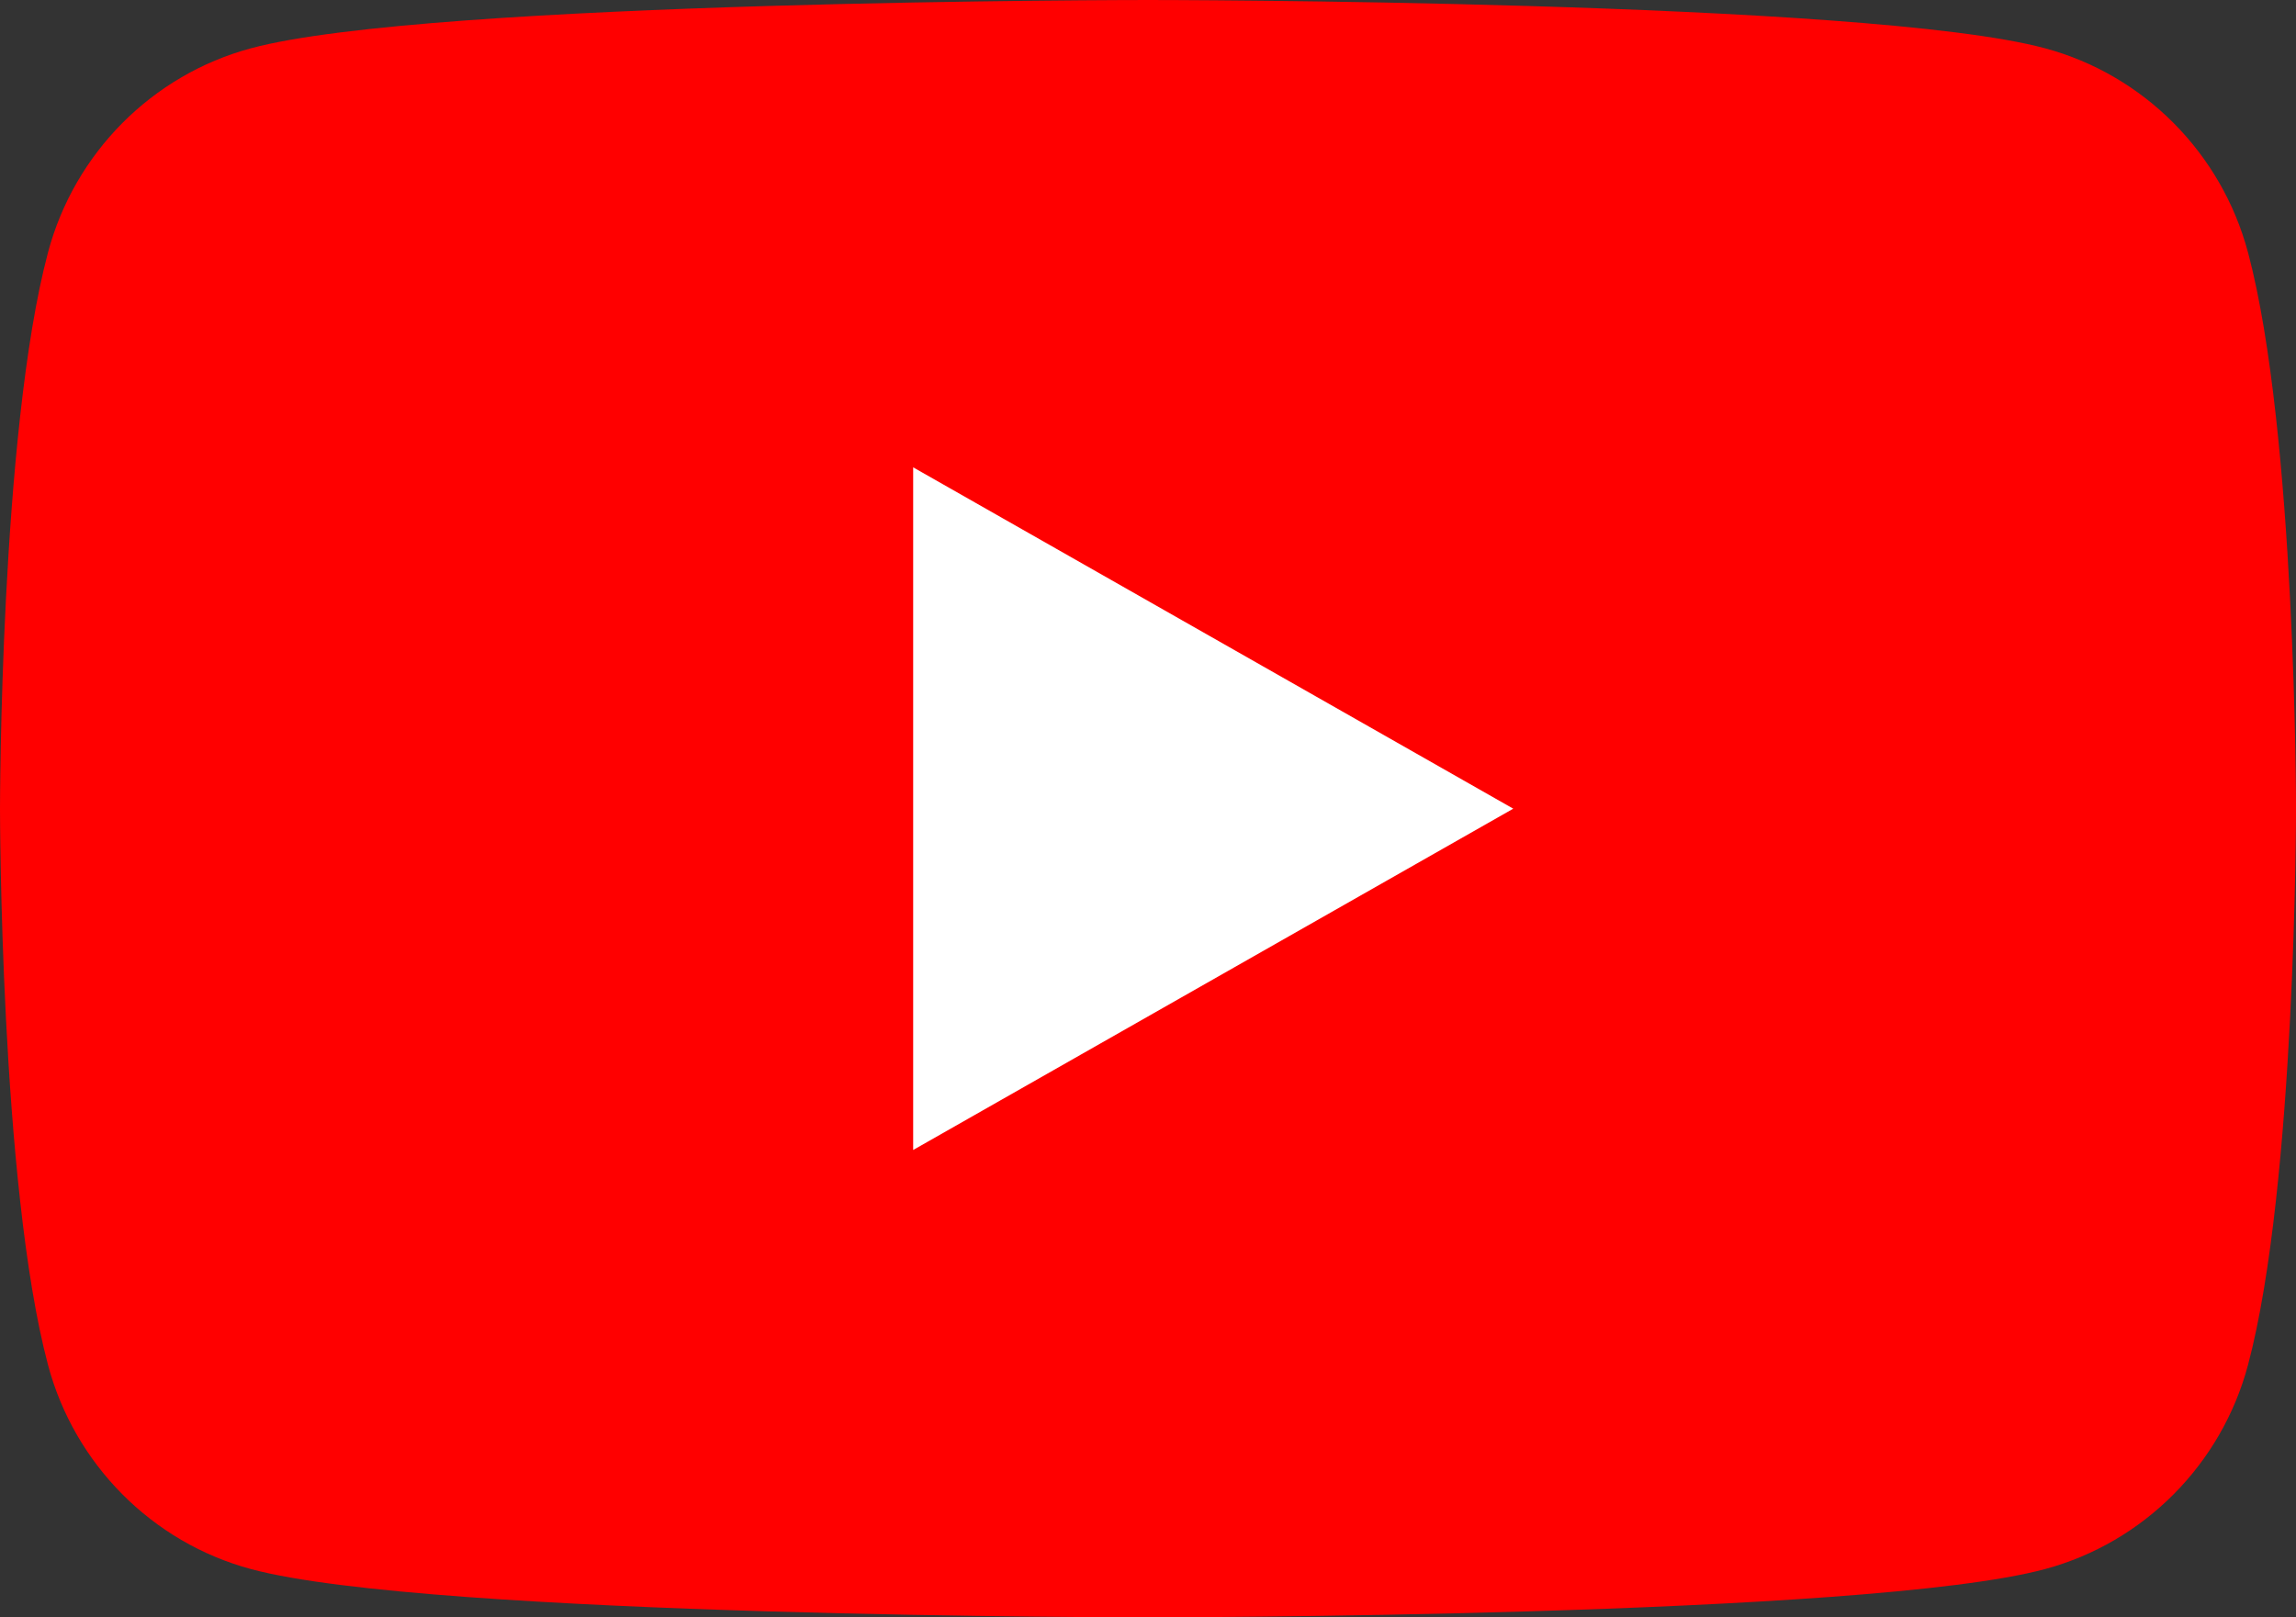
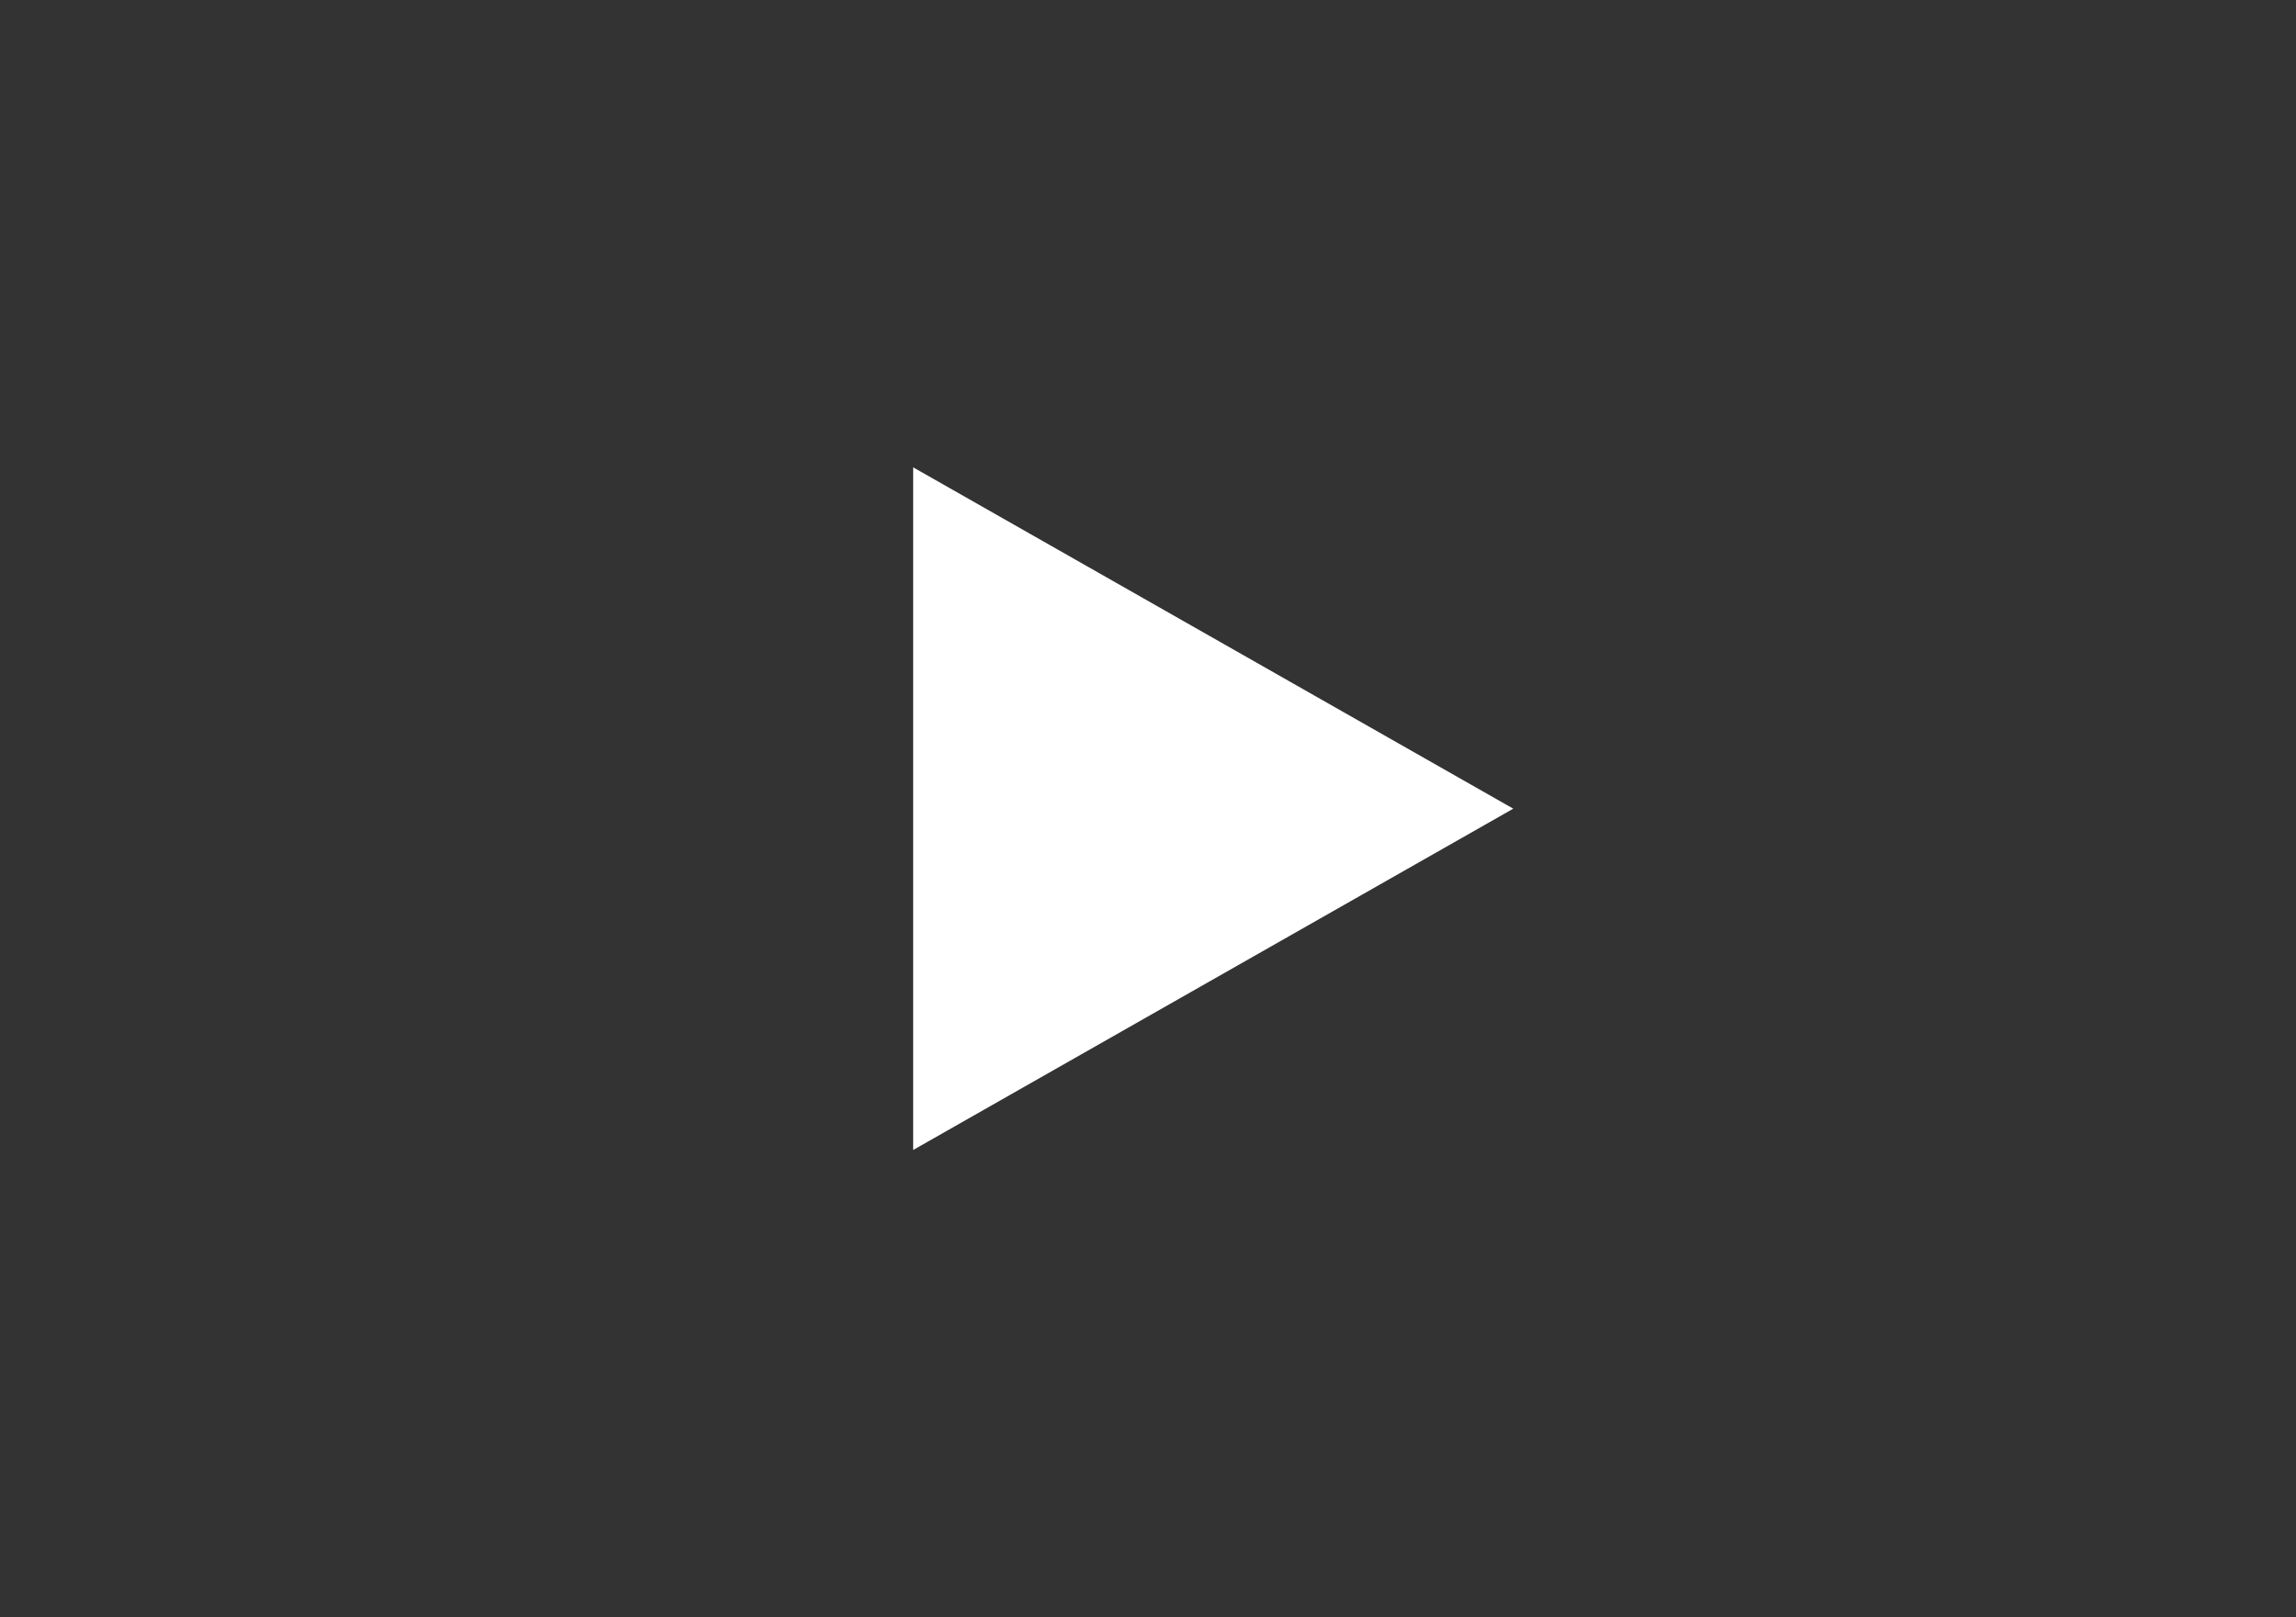
<svg xmlns="http://www.w3.org/2000/svg" id="b" viewBox="0 0 756.99 533.34">
  <rect x="0" y="0" width="756.99" height="533.34" fill="#333333" stroke="none" />
  <defs>
    <style>.d{fill:#fff;}.e{fill:red;}</style>
  </defs>
  <g id="c">
-     <path class="e" d="M741.17,83.28c-8.71-32.78-34.35-58.6-66.93-67.36C615.21,0,378.49,0,378.49,0c0,0-236.72,0-295.75,15.92C50.17,24.68,24.52,50.5,15.82,83.28,0,142.7,0,266.67,0,266.67c0,0,0,123.96,15.82,183.39,8.7,32.78,34.35,58.59,66.93,67.36,59.03,15.92,295.75,15.92,295.75,15.92,0,0,236.72,0,295.75-15.92,32.57-8.77,58.22-34.58,66.93-67.36,15.82-59.42,15.82-183.39,15.82-183.39,0,0,0-123.97-15.82-183.39" />
-     <path class="d" d="M301.07,379.22l197.85-112.55-197.85-112.56v225.11Z" />
+     <path class="d" d="M301.07,379.22l197.85-112.55-197.85-112.56v225.11" />
  </g>
</svg>